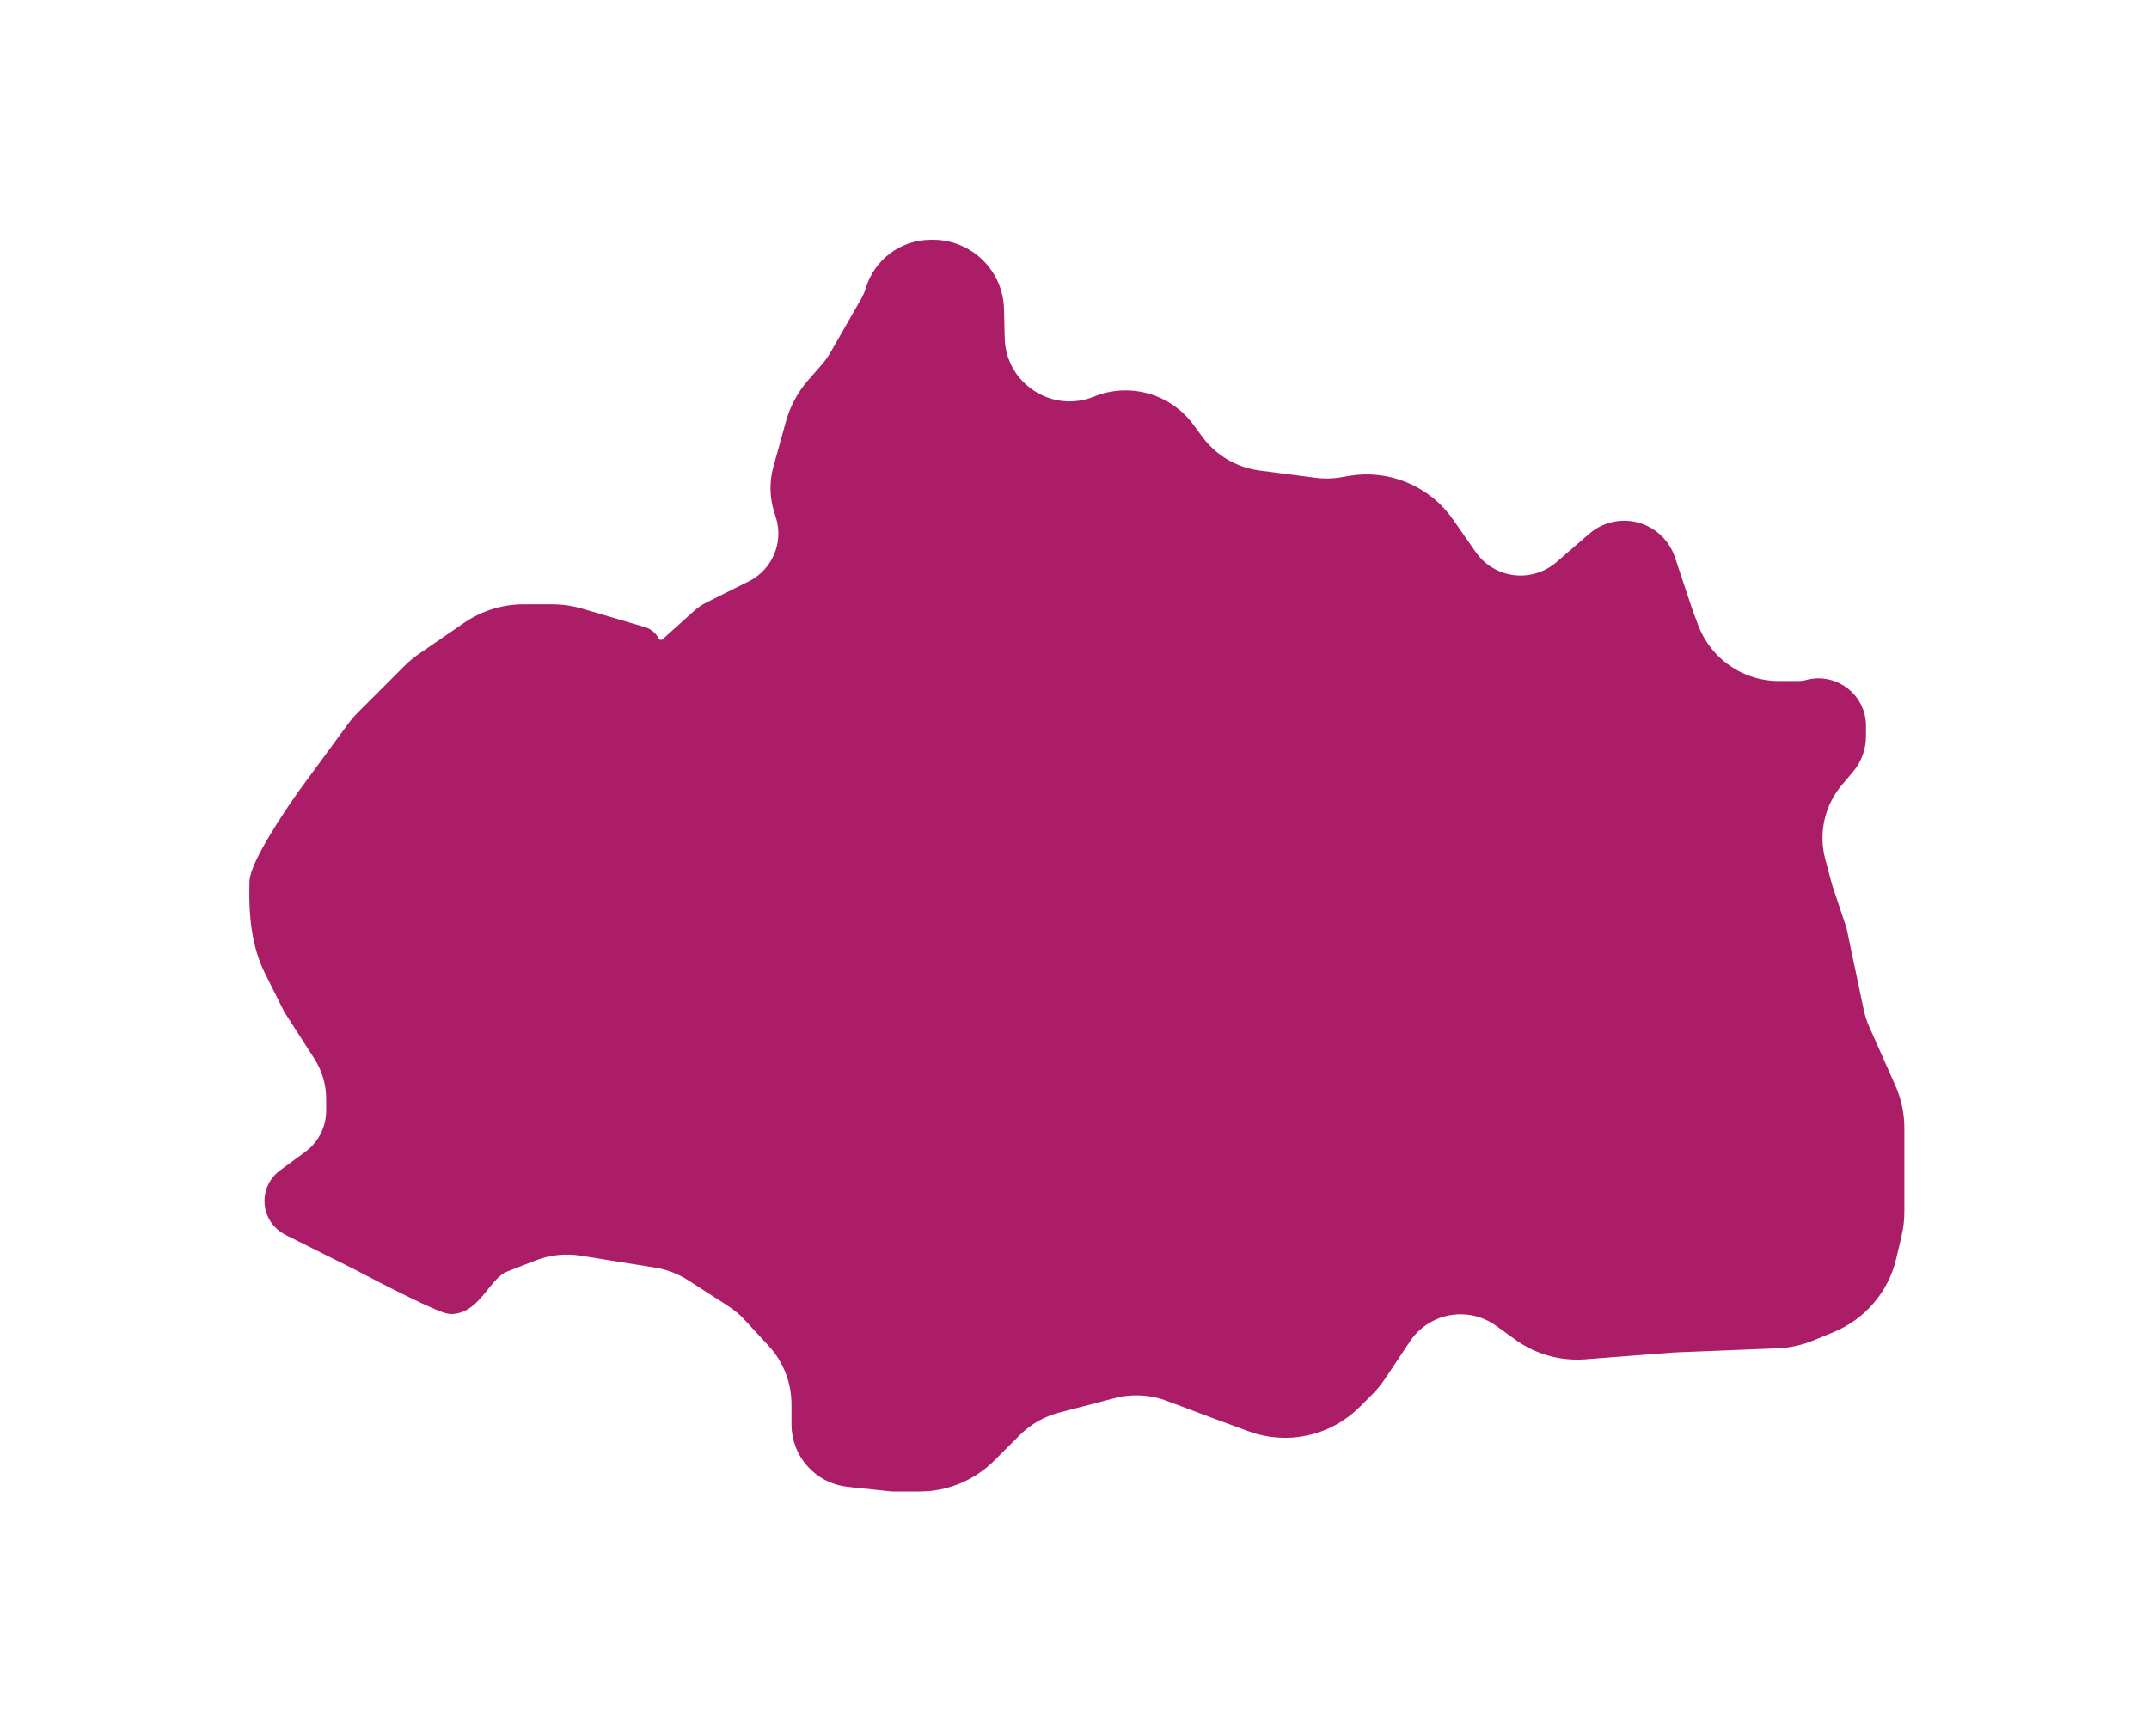
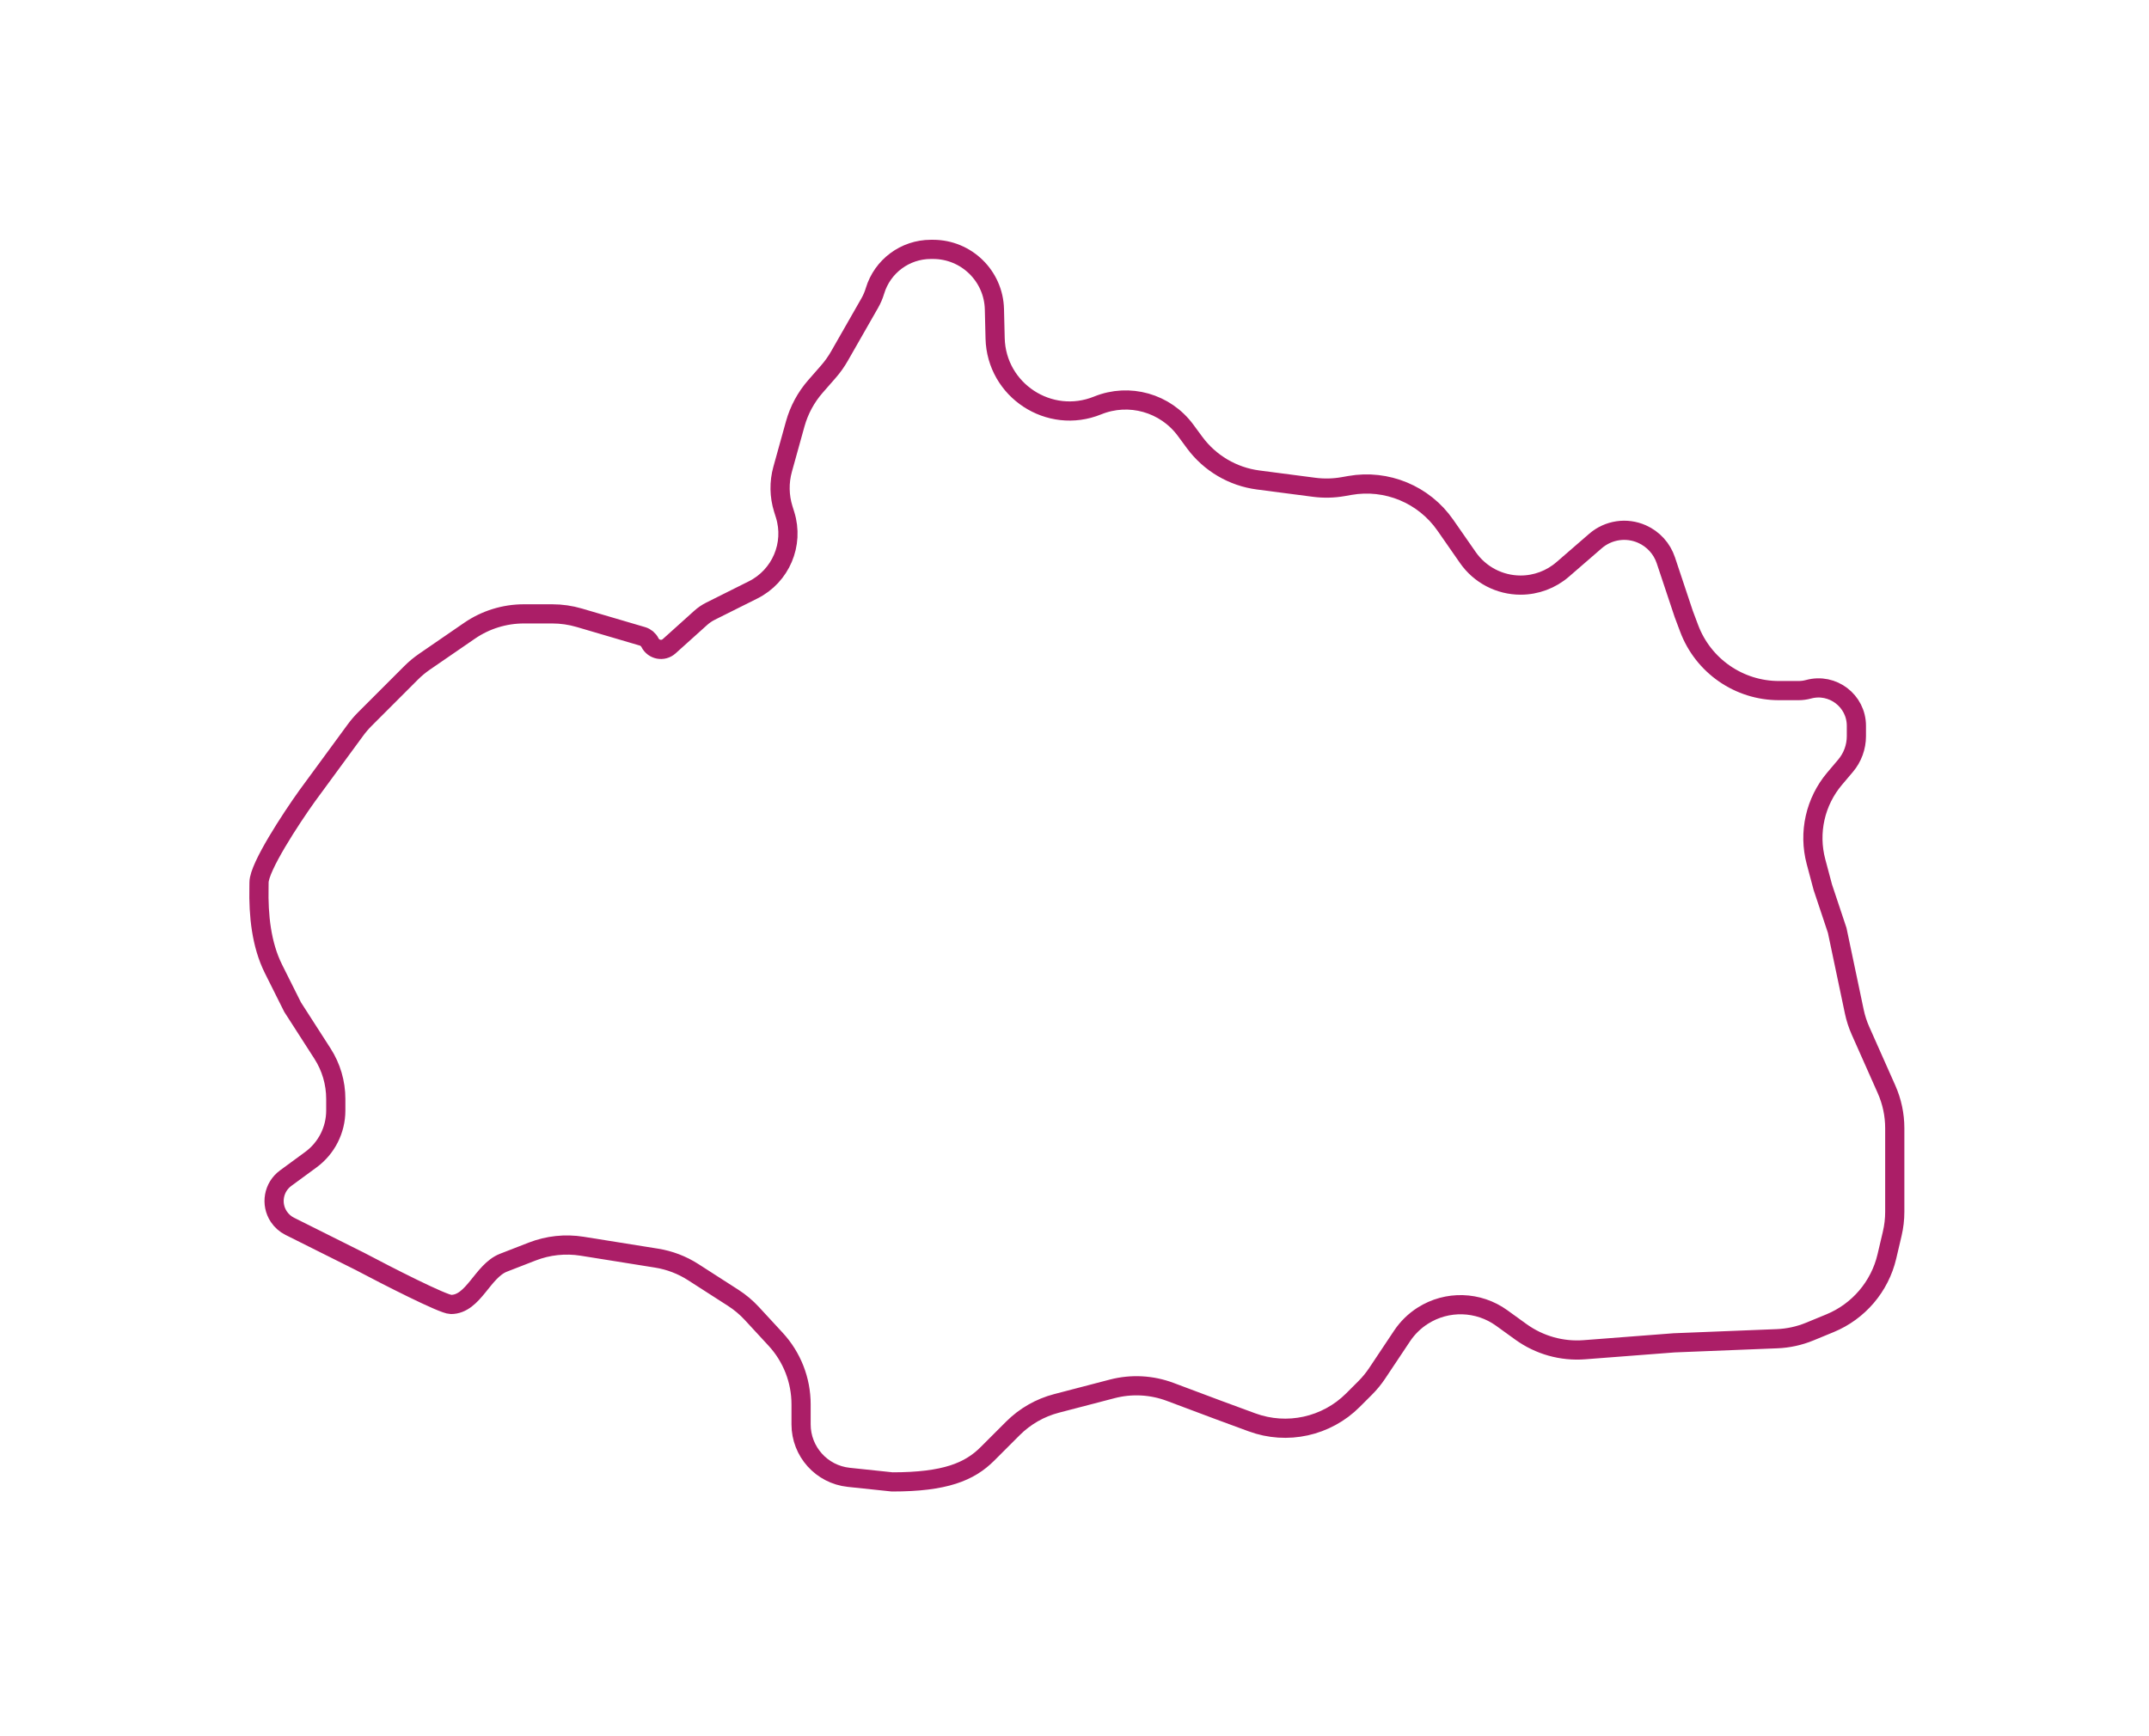
<svg xmlns="http://www.w3.org/2000/svg" width="224" height="181" viewBox="0 0 224 181" fill="none">
  <g filter="url(#filter0_d_29_313)">
-     <path d="M97.259 22H97.026C94.34 22 91.972 23.762 91.2 26.335C91.067 26.777 90.884 27.204 90.655 27.605L87.497 33.131C87.166 33.71 86.779 34.254 86.34 34.755L85 36.287C84.013 37.415 83.292 38.751 82.89 40.196L81.578 44.922C81.201 46.279 81.224 47.716 81.644 49.061L81.833 49.665C82.794 52.741 81.382 56.06 78.5 57.501L74.062 59.72C73.689 59.907 73.343 60.143 73.033 60.422L69.748 63.378C69.12 63.943 68.127 63.755 67.749 62.999C67.59 62.681 67.307 62.444 66.966 62.344L60.382 60.407C59.465 60.138 58.515 60.001 57.56 60.001H54.606C52.583 60.001 50.608 60.615 48.941 61.761L44.257 64.981C43.753 65.327 43.283 65.718 42.851 66.15L38.041 70.961C37.681 71.32 37.349 71.707 37.048 72.118L32 79C30.333 81.333 27 86.4 27 88C27 88.173 26.998 88.358 26.994 88.551C26.936 91.406 27.231 94.463 28.508 97.018L30.5 101.001L33.611 105.841C34.518 107.251 35 108.893 35 110.57V111.78C35 113.805 34.035 115.709 32.402 116.906L29.776 118.832C28.503 119.766 28.19 121.536 29.065 122.849C29.35 123.276 29.742 123.622 30.201 123.852L37.5 127.501C40.333 129.001 46.2 132.001 47 132.001C49.368 132.001 50.277 128.504 52.485 127.646L55.473 126.484C57.128 125.84 58.924 125.649 60.677 125.929L68.433 127.17C69.796 127.388 71.1 127.886 72.261 128.633L76.426 131.31C77.139 131.769 77.791 132.316 78.366 132.939L80.848 135.628C82.553 137.475 83.5 139.897 83.5 142.411V144.501C83.5 147.343 85.646 149.727 88.472 150.024L93 150.501H95.858C98.51 150.501 101.054 149.448 102.929 147.572L105.58 144.921C106.837 143.664 108.407 142.765 110.127 142.316L115.933 140.801C117.929 140.281 120.037 140.39 121.968 141.114L127 143.001L130.496 144.289C134.156 145.638 138.266 144.735 141.024 141.977L142.3 140.701C142.765 140.236 143.184 139.725 143.549 139.177L146.142 135.288C146.708 134.439 147.445 133.718 148.305 133.171C150.838 131.559 154.097 131.655 156.531 133.412L158.53 134.856C160.448 136.241 162.794 136.902 165.152 136.72L174.5 136.001L185.23 135.572C186.401 135.525 187.554 135.273 188.638 134.827L190.75 133.957C193.731 132.729 195.938 130.139 196.677 127.001L197.234 124.631C197.411 123.88 197.5 123.112 197.5 122.34V113.623C197.5 112.224 197.206 110.84 196.638 109.562L193.93 103.467C193.644 102.825 193.427 102.154 193.282 101.466L191.5 93.001L190 88.501L189.29 85.837C188.482 82.807 189.208 79.574 191.233 77.18L192.37 75.836C193.1 74.974 193.5 73.881 193.5 72.752V71.673C193.5 69.068 191.023 67.177 188.51 67.862C188.172 67.954 187.822 68.001 187.471 68.001H185.43C181.262 68.001 177.53 65.415 176.067 61.512L175.5 60.001L173.638 54.415C173.232 53.196 172.331 52.204 171.156 51.682C169.535 50.961 167.644 51.243 166.303 52.405L162.889 55.364C161.671 56.42 160.113 57.001 158.501 57.001C156.308 57.001 154.253 55.928 153.001 54.127L150.651 50.749C148.425 47.55 144.543 45.935 140.704 46.612L140.01 46.734C139.009 46.911 137.987 46.934 136.979 46.803L131.144 46.042C128.497 45.696 126.105 44.286 124.521 42.136L123.58 40.86C121.474 38.002 117.698 36.936 114.409 38.273C109.379 40.316 103.858 36.697 103.726 31.27L103.652 28.239C103.568 24.769 100.73 22 97.259 22Z" fill="#AB1E67" />
-     <path d="M97.259 22H97.026C94.34 22 91.972 23.762 91.2 26.335C91.067 26.777 90.884 27.204 90.655 27.605L87.497 33.131C87.166 33.71 86.779 34.254 86.34 34.755L85 36.287C84.013 37.415 83.292 38.751 82.89 40.196L81.578 44.922C81.201 46.279 81.224 47.716 81.644 49.061L81.833 49.665C82.794 52.741 81.382 56.06 78.5 57.501L74.062 59.72C73.689 59.907 73.343 60.143 73.033 60.422L69.748 63.378C69.12 63.943 68.127 63.755 67.749 62.999C67.59 62.681 67.307 62.444 66.966 62.344L60.382 60.407C59.465 60.138 58.515 60.001 57.56 60.001H54.606C52.583 60.001 50.608 60.615 48.941 61.761L44.257 64.981C43.753 65.327 43.283 65.718 42.851 66.15L38.041 70.961C37.681 71.32 37.349 71.707 37.048 72.118L32 79C30.333 81.333 27 86.4 27 88C27 88.173 26.998 88.358 26.994 88.551C26.936 91.406 27.231 94.463 28.508 97.018L30.5 101.001L33.611 105.841C34.518 107.251 35 108.893 35 110.57V111.78C35 113.805 34.035 115.709 32.402 116.906L29.776 118.832C28.503 119.766 28.19 121.536 29.065 122.849C29.35 123.276 29.742 123.622 30.201 123.852L37.5 127.501C40.333 129.001 46.2 132.001 47 132.001C49.368 132.001 50.277 128.504 52.485 127.646L55.473 126.484C57.128 125.84 58.924 125.649 60.677 125.929L68.433 127.17C69.796 127.388 71.1 127.886 72.261 128.633L76.426 131.31C77.139 131.769 77.791 132.316 78.366 132.939L80.848 135.628C82.553 137.475 83.5 139.897 83.5 142.411V144.501C83.5 147.343 85.646 149.727 88.472 150.024L93 150.501H95.858C98.51 150.501 101.054 149.448 102.929 147.572L105.58 144.921C106.837 143.664 108.407 142.765 110.127 142.316L115.933 140.801C117.929 140.281 120.037 140.39 121.968 141.114L127 143.001L130.496 144.289C134.156 145.638 138.266 144.735 141.024 141.977L142.3 140.701C142.765 140.236 143.184 139.725 143.549 139.177L146.142 135.288C146.708 134.439 147.445 133.718 148.305 133.171C150.838 131.559 154.097 131.655 156.531 133.412L158.53 134.856C160.448 136.241 162.794 136.902 165.152 136.72L174.5 136.001L185.23 135.572C186.401 135.525 187.554 135.273 188.638 134.827L190.75 133.957C193.731 132.729 195.938 130.139 196.677 127.001L197.234 124.631C197.411 123.88 197.5 123.112 197.5 122.34V113.623C197.5 112.224 197.206 110.84 196.638 109.562L193.93 103.467C193.644 102.825 193.427 102.154 193.282 101.466L191.5 93.001L190 88.501L189.29 85.837C188.482 82.807 189.208 79.574 191.233 77.18L192.37 75.836C193.1 74.974 193.5 73.881 193.5 72.752V71.673C193.5 69.068 191.023 67.177 188.51 67.862C188.172 67.954 187.822 68.001 187.471 68.001H185.43C181.262 68.001 177.53 65.415 176.067 61.512L175.5 60.001L173.638 54.415C173.232 53.196 172.331 52.204 171.156 51.682C169.535 50.961 167.644 51.243 166.303 52.405L162.889 55.364C161.671 56.42 160.113 57.001 158.501 57.001C156.308 57.001 154.253 55.928 153.001 54.127L150.651 50.749C148.425 47.55 144.543 45.935 140.704 46.612L140.01 46.734C139.009 46.911 137.987 46.934 136.979 46.803L131.144 46.042C128.497 45.696 126.105 44.286 124.521 42.136L123.58 40.86C121.474 38.002 117.698 36.936 114.409 38.273C109.379 40.316 103.858 36.697 103.726 31.27L103.652 28.239C103.568 24.769 100.73 22 97.259 22Z" stroke="#AB1E67" stroke-width="2" />
+     <path d="M97.259 22H97.026C94.34 22 91.972 23.762 91.2 26.335C91.067 26.777 90.884 27.204 90.655 27.605L87.497 33.131C87.166 33.71 86.779 34.254 86.34 34.755L85 36.287C84.013 37.415 83.292 38.751 82.89 40.196L81.578 44.922C81.201 46.279 81.224 47.716 81.644 49.061L81.833 49.665C82.794 52.741 81.382 56.06 78.5 57.501L74.062 59.72C73.689 59.907 73.343 60.143 73.033 60.422L69.748 63.378C69.12 63.943 68.127 63.755 67.749 62.999C67.59 62.681 67.307 62.444 66.966 62.344L60.382 60.407C59.465 60.138 58.515 60.001 57.56 60.001H54.606C52.583 60.001 50.608 60.615 48.941 61.761L44.257 64.981C43.753 65.327 43.283 65.718 42.851 66.15L38.041 70.961C37.681 71.32 37.349 71.707 37.048 72.118L32 79C30.333 81.333 27 86.4 27 88C27 88.173 26.998 88.358 26.994 88.551C26.936 91.406 27.231 94.463 28.508 97.018L30.5 101.001L33.611 105.841C34.518 107.251 35 108.893 35 110.57V111.78C35 113.805 34.035 115.709 32.402 116.906L29.776 118.832C28.503 119.766 28.19 121.536 29.065 122.849C29.35 123.276 29.742 123.622 30.201 123.852L37.5 127.501C40.333 129.001 46.2 132.001 47 132.001C49.368 132.001 50.277 128.504 52.485 127.646L55.473 126.484C57.128 125.84 58.924 125.649 60.677 125.929L68.433 127.17C69.796 127.388 71.1 127.886 72.261 128.633L76.426 131.31C77.139 131.769 77.791 132.316 78.366 132.939L80.848 135.628C82.553 137.475 83.5 139.897 83.5 142.411V144.501C83.5 147.343 85.646 149.727 88.472 150.024L93 150.501C98.51 150.501 101.054 149.448 102.929 147.572L105.58 144.921C106.837 143.664 108.407 142.765 110.127 142.316L115.933 140.801C117.929 140.281 120.037 140.39 121.968 141.114L127 143.001L130.496 144.289C134.156 145.638 138.266 144.735 141.024 141.977L142.3 140.701C142.765 140.236 143.184 139.725 143.549 139.177L146.142 135.288C146.708 134.439 147.445 133.718 148.305 133.171C150.838 131.559 154.097 131.655 156.531 133.412L158.53 134.856C160.448 136.241 162.794 136.902 165.152 136.72L174.5 136.001L185.23 135.572C186.401 135.525 187.554 135.273 188.638 134.827L190.75 133.957C193.731 132.729 195.938 130.139 196.677 127.001L197.234 124.631C197.411 123.88 197.5 123.112 197.5 122.34V113.623C197.5 112.224 197.206 110.84 196.638 109.562L193.93 103.467C193.644 102.825 193.427 102.154 193.282 101.466L191.5 93.001L190 88.501L189.29 85.837C188.482 82.807 189.208 79.574 191.233 77.18L192.37 75.836C193.1 74.974 193.5 73.881 193.5 72.752V71.673C193.5 69.068 191.023 67.177 188.51 67.862C188.172 67.954 187.822 68.001 187.471 68.001H185.43C181.262 68.001 177.53 65.415 176.067 61.512L175.5 60.001L173.638 54.415C173.232 53.196 172.331 52.204 171.156 51.682C169.535 50.961 167.644 51.243 166.303 52.405L162.889 55.364C161.671 56.42 160.113 57.001 158.501 57.001C156.308 57.001 154.253 55.928 153.001 54.127L150.651 50.749C148.425 47.55 144.543 45.935 140.704 46.612L140.01 46.734C139.009 46.911 137.987 46.934 136.979 46.803L131.144 46.042C128.497 45.696 126.105 44.286 124.521 42.136L123.58 40.86C121.474 38.002 117.698 36.936 114.409 38.273C109.379 40.316 103.858 36.697 103.726 31.27L103.652 28.239C103.568 24.769 100.73 22 97.259 22Z" stroke="#AB1E67" stroke-width="2" />
  </g>
  <defs>
    <filter id="filter0_d_29_313" x="0.987" y="0" width="222.513" height="180.501" filterUnits="userSpaceOnUse" color-interpolation-filters="sRGB">
      <feFlood flood-opacity="0" result="BackgroundImageFix" />
      <feColorMatrix in="SourceAlpha" type="matrix" values="0 0 0 0 0 0 0 0 0 0 0 0 0 0 0 0 0 0 127 0" result="hardAlpha" />
      <feOffset dy="4" />
      <feGaussianBlur stdDeviation="12.5" />
      <feComposite in2="hardAlpha" operator="out" />
      <feColorMatrix type="matrix" values="0 0 0 0 0 0 0 0 0 0 0 0 0 0 0 0 0 0 0.25 0" />
      <feBlend mode="normal" in2="BackgroundImageFix" result="effect1_dropShadow_29_313" />
      <feBlend mode="normal" in="SourceGraphic" in2="effect1_dropShadow_29_313" result="shape" />
    </filter>
  </defs>
</svg>